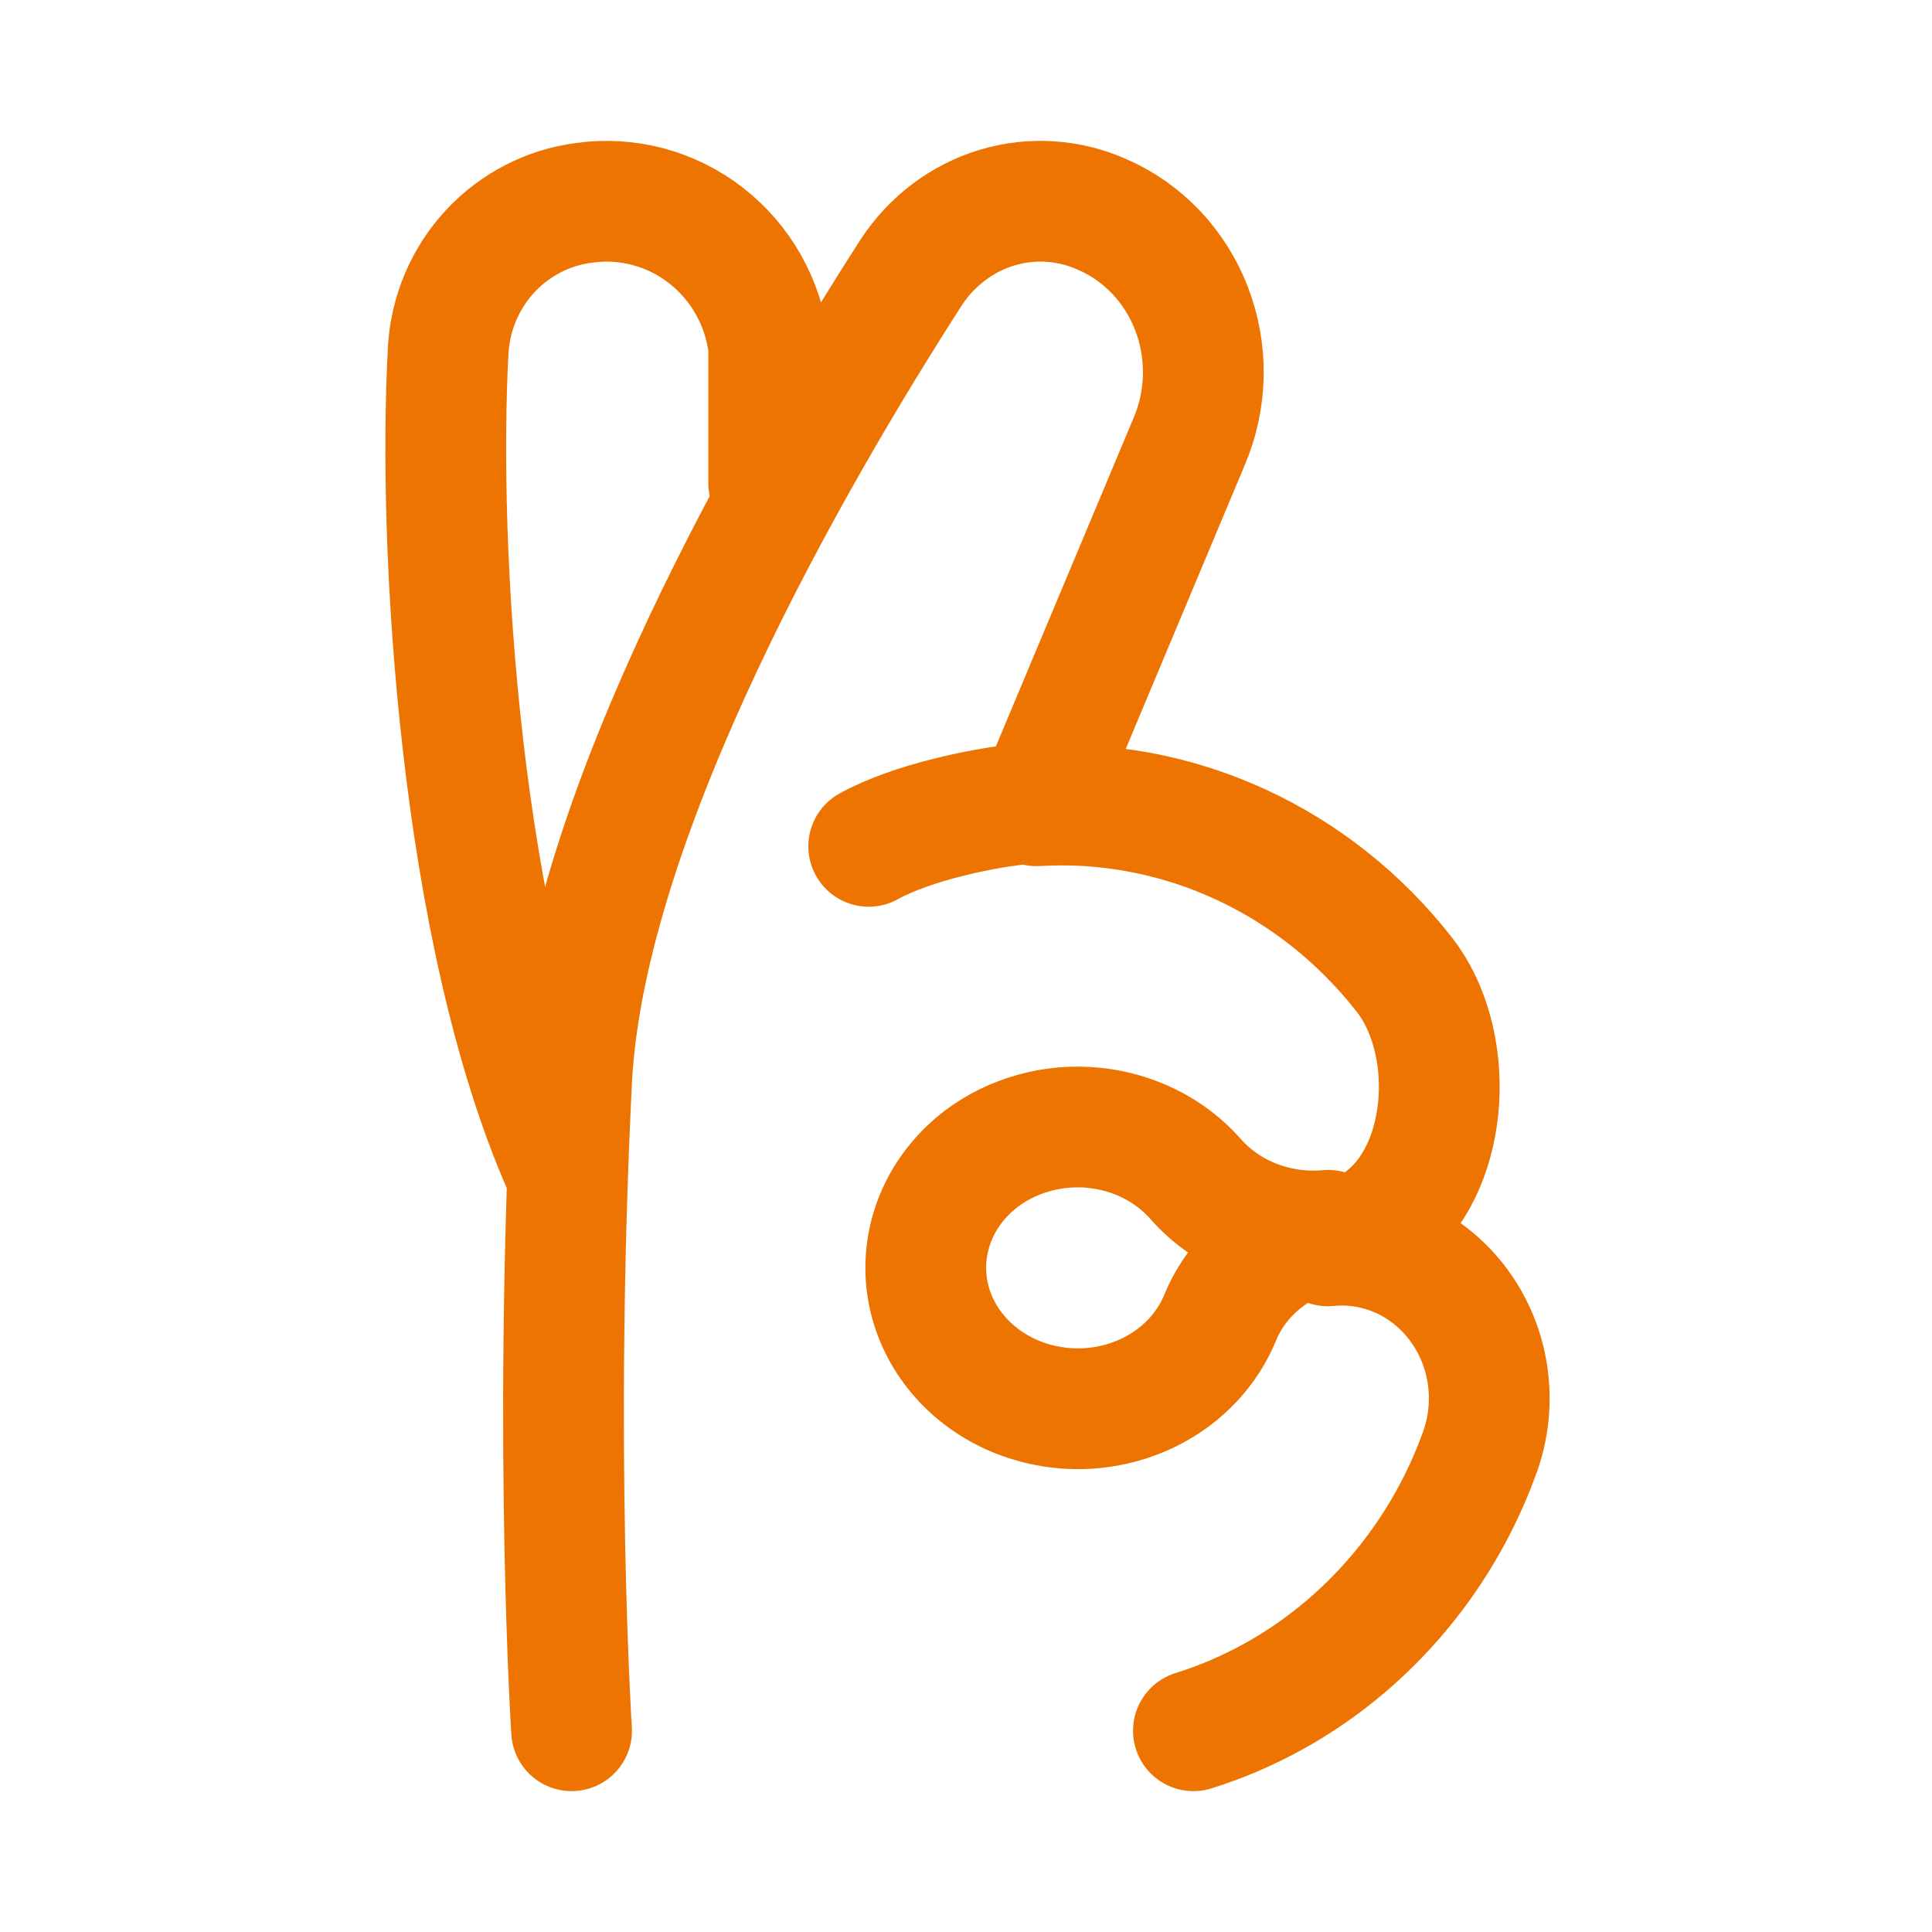
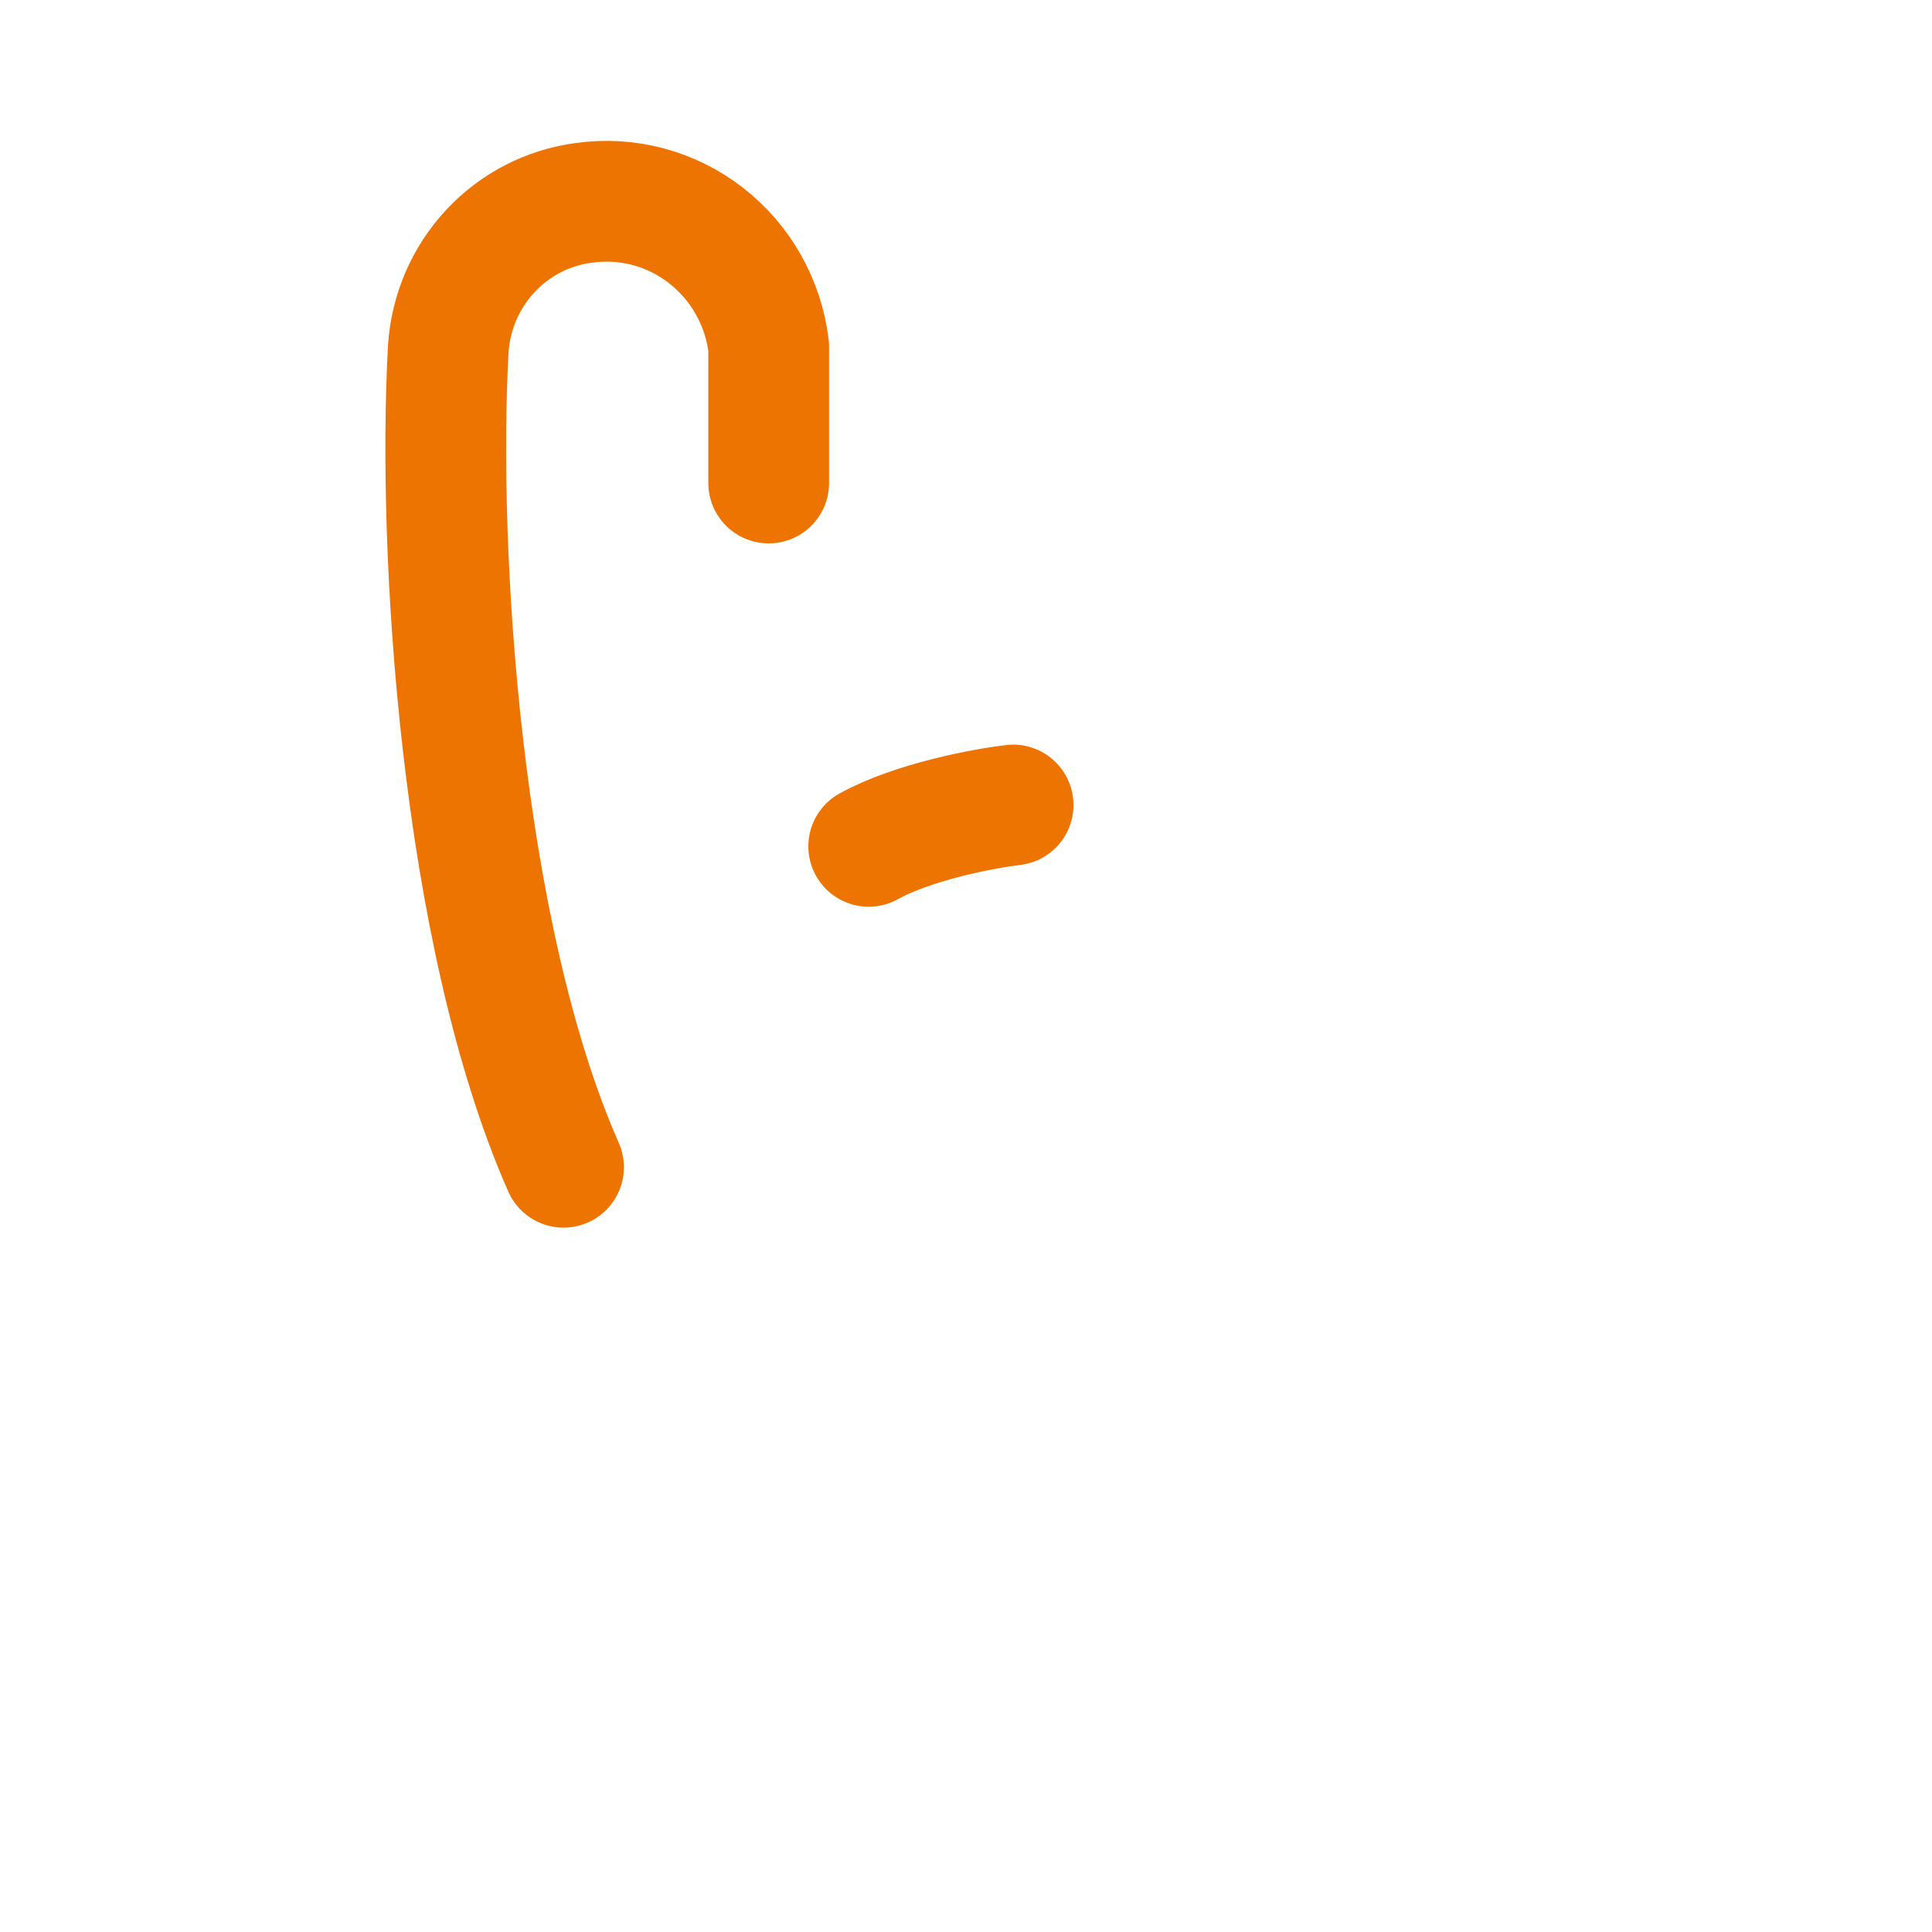
<svg xmlns="http://www.w3.org/2000/svg" width="48" height="48" viewBox="0 0 48 48" fill="none">
-   <path d="M29.65 43C31.029 42.569 32.312 41.86 33.426 40.913C34.977 39.594 36.102 37.918 36.765 36.086C36.984 35.481 37.051 34.828 36.961 34.188C36.87 33.548 36.624 32.943 36.246 32.43C35.869 31.916 35.371 31.511 34.801 31.253C34.231 30.995 33.607 30.892 32.988 30.953C33.519 30.828 34.026 30.576 34.476 30.195C36.044 28.867 36.165 25.842 34.888 24.211C33.792 22.81 32.393 21.699 30.804 20.971C29.215 20.242 27.483 19.916 25.75 20.019L29.555 10.944C29.772 10.428 29.887 9.873 29.896 9.31C29.904 8.747 29.804 8.188 29.603 7.666C29.401 7.144 29.102 6.668 28.722 6.267C28.342 5.866 27.889 5.548 27.39 5.331C26.561 4.959 25.633 4.898 24.766 5.16C23.899 5.423 23.147 5.991 22.639 6.767C19.782 11.211 14.527 20.223 14.201 26.855C13.749 35.999 14.201 43 14.201 43" stroke="#EE7402" stroke-width="3" stroke-linecap="round" stroke-linejoin="round" />
-   <path d="M24.382 28.788C23.934 29.129 23.577 29.56 23.338 30.049C23.099 30.537 22.984 31.07 23.002 31.607C23.02 32.143 23.171 32.668 23.443 33.142C23.715 33.616 24.101 34.026 24.57 34.339C25.04 34.653 25.581 34.862 26.152 34.951C26.723 35.041 27.308 35.007 27.863 34.853C28.418 34.699 28.927 34.429 29.351 34.064C29.775 33.699 30.103 33.248 30.31 32.747C30.53 32.206 30.89 31.724 31.36 31.344C31.829 30.964 32.392 30.697 33 30.567C32.379 30.623 31.753 30.536 31.178 30.313C30.603 30.09 30.096 29.739 29.703 29.29C29.389 28.933 29.003 28.638 28.566 28.419C28.129 28.201 27.65 28.065 27.156 28.018C26.662 27.971 26.163 28.015 25.688 28.148C25.212 28.28 24.767 28.497 24.382 28.788Z" stroke="#EE7402" stroke-width="3" stroke-linecap="round" stroke-linejoin="round" />
  <path d="M25.17 20C24.435 20.087 22.691 20.416 21.583 21.027M14.001 29C11.433 23.181 10.864 13.622 11.137 8.672C11.195 7.764 11.563 6.904 12.178 6.242C12.794 5.579 13.617 5.154 14.508 5.04C15.041 4.964 15.584 4.997 16.105 5.136C16.626 5.275 17.114 5.518 17.541 5.851C17.968 6.183 18.326 6.598 18.593 7.072C18.861 7.546 19.032 8.069 19.098 8.611V12" stroke="#EE7402" stroke-width="3" stroke-linecap="round" stroke-linejoin="round" />
</svg>